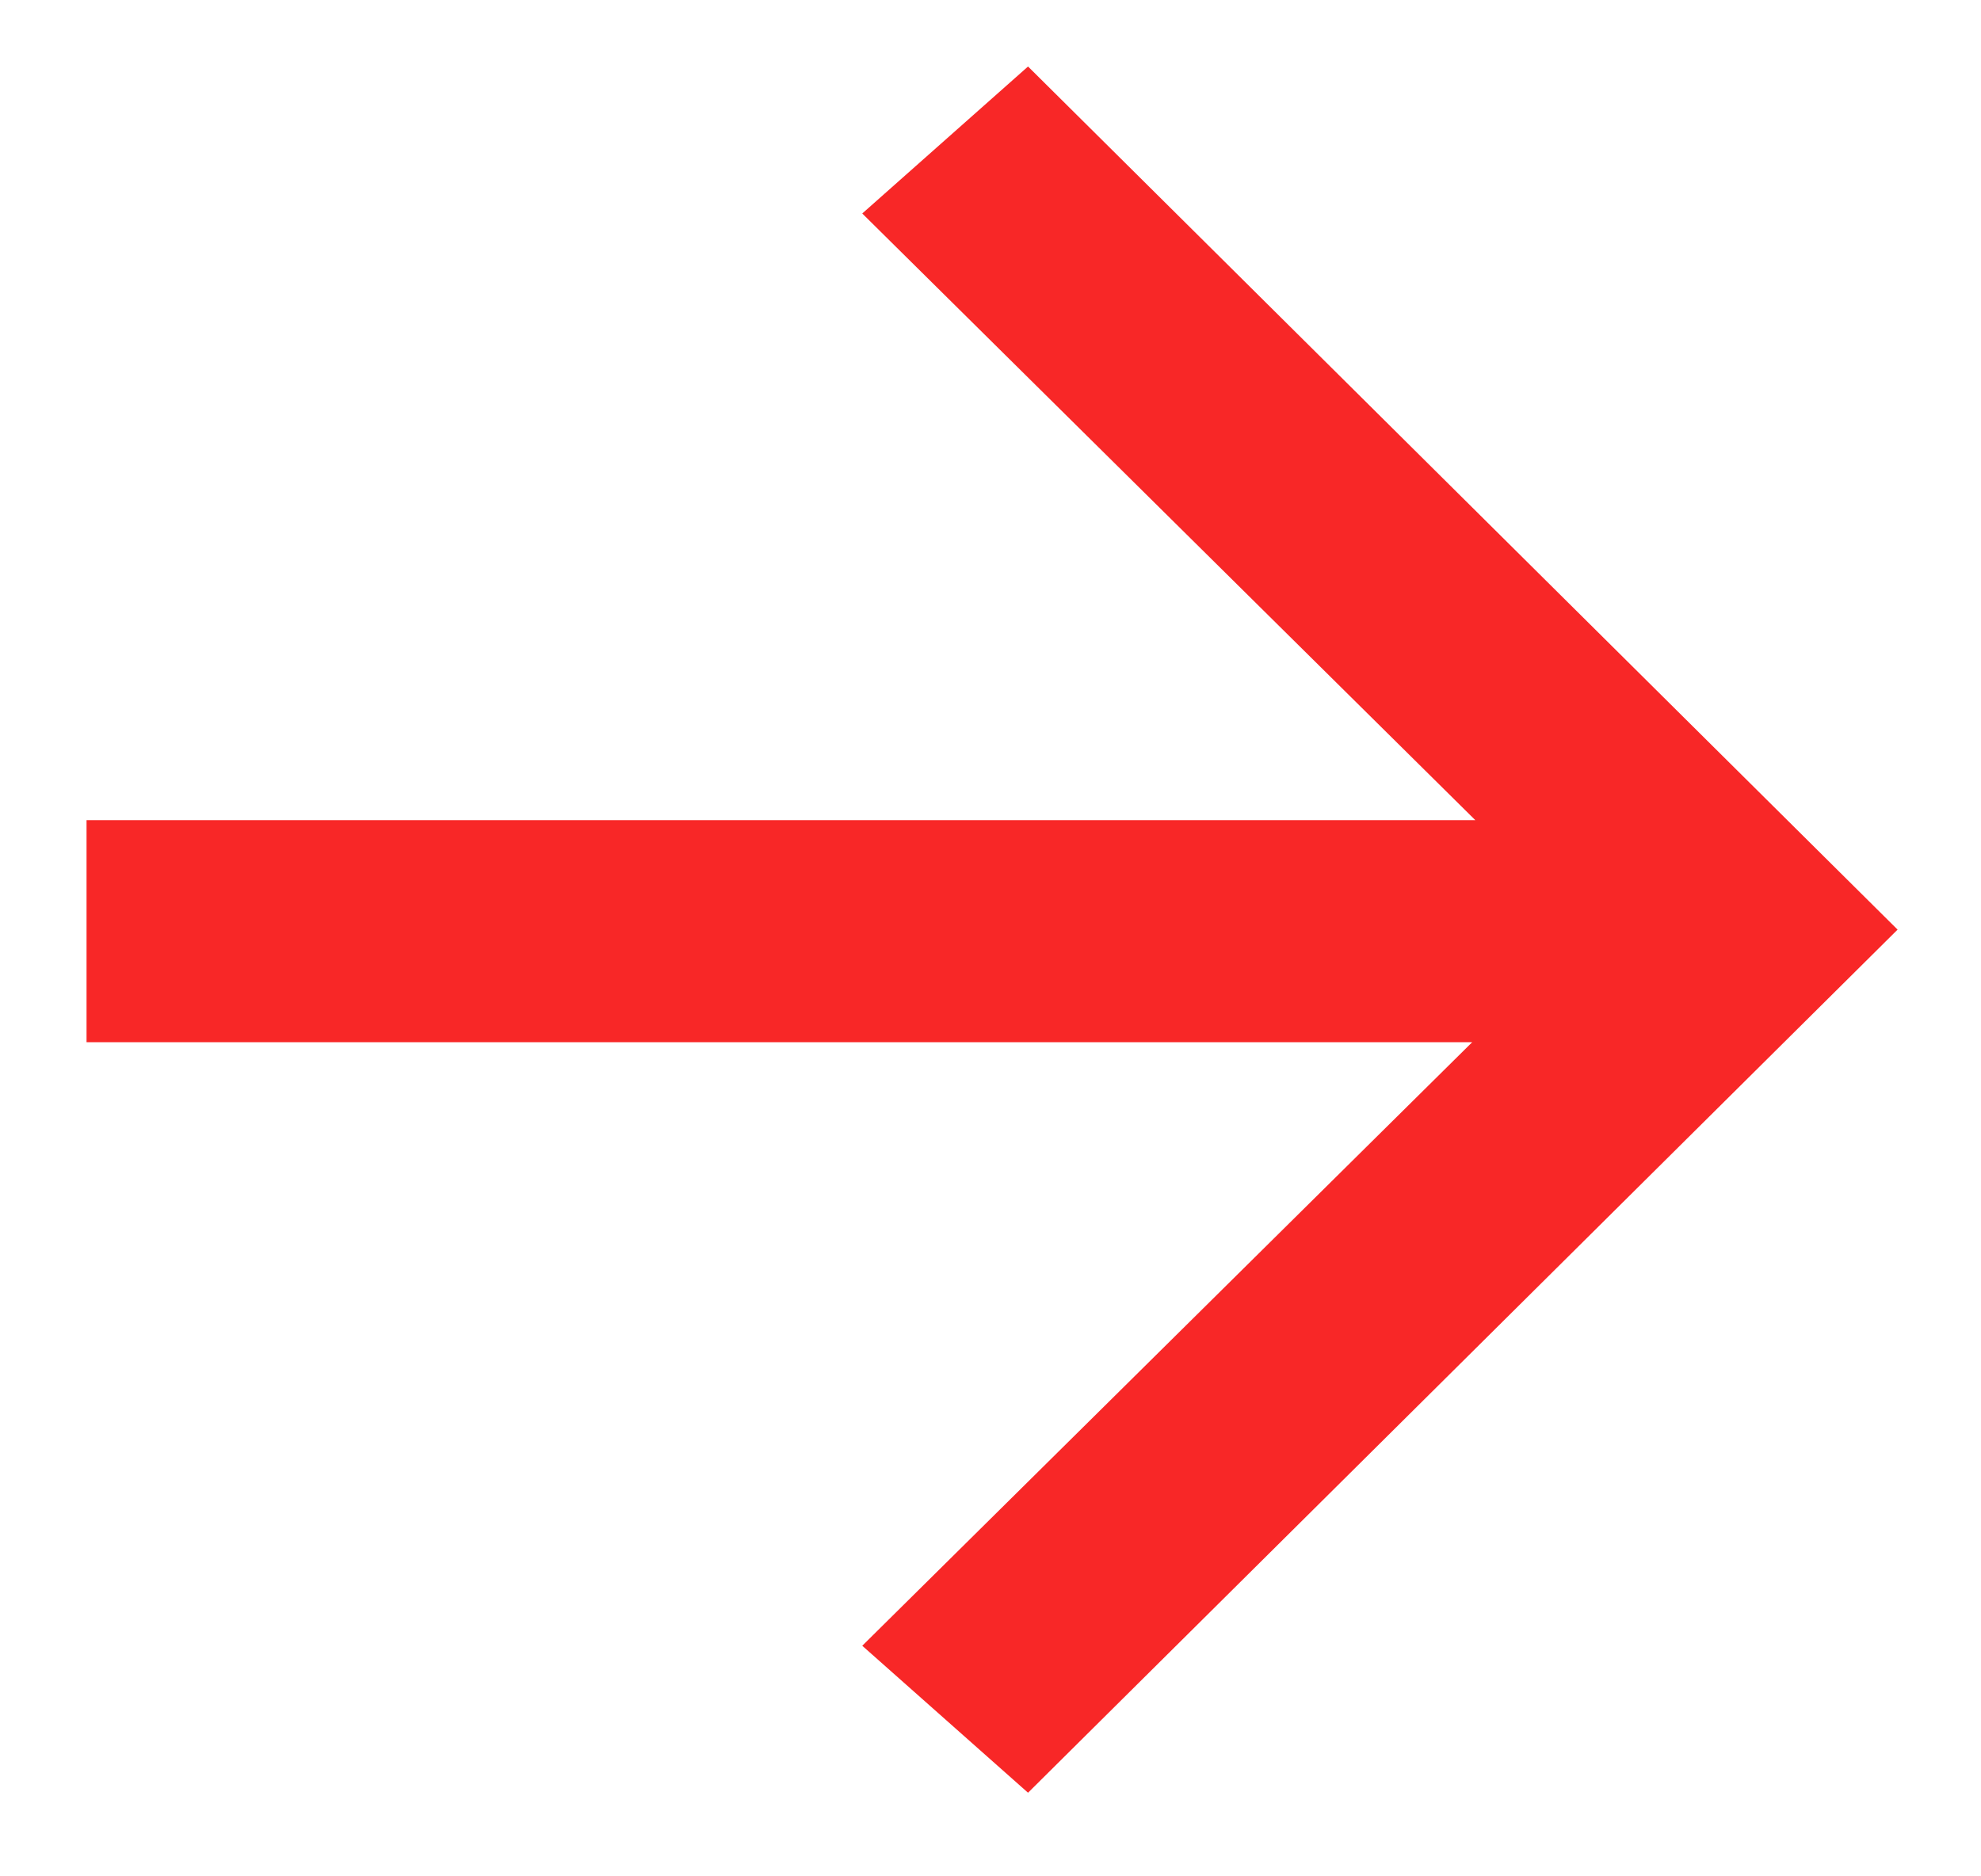
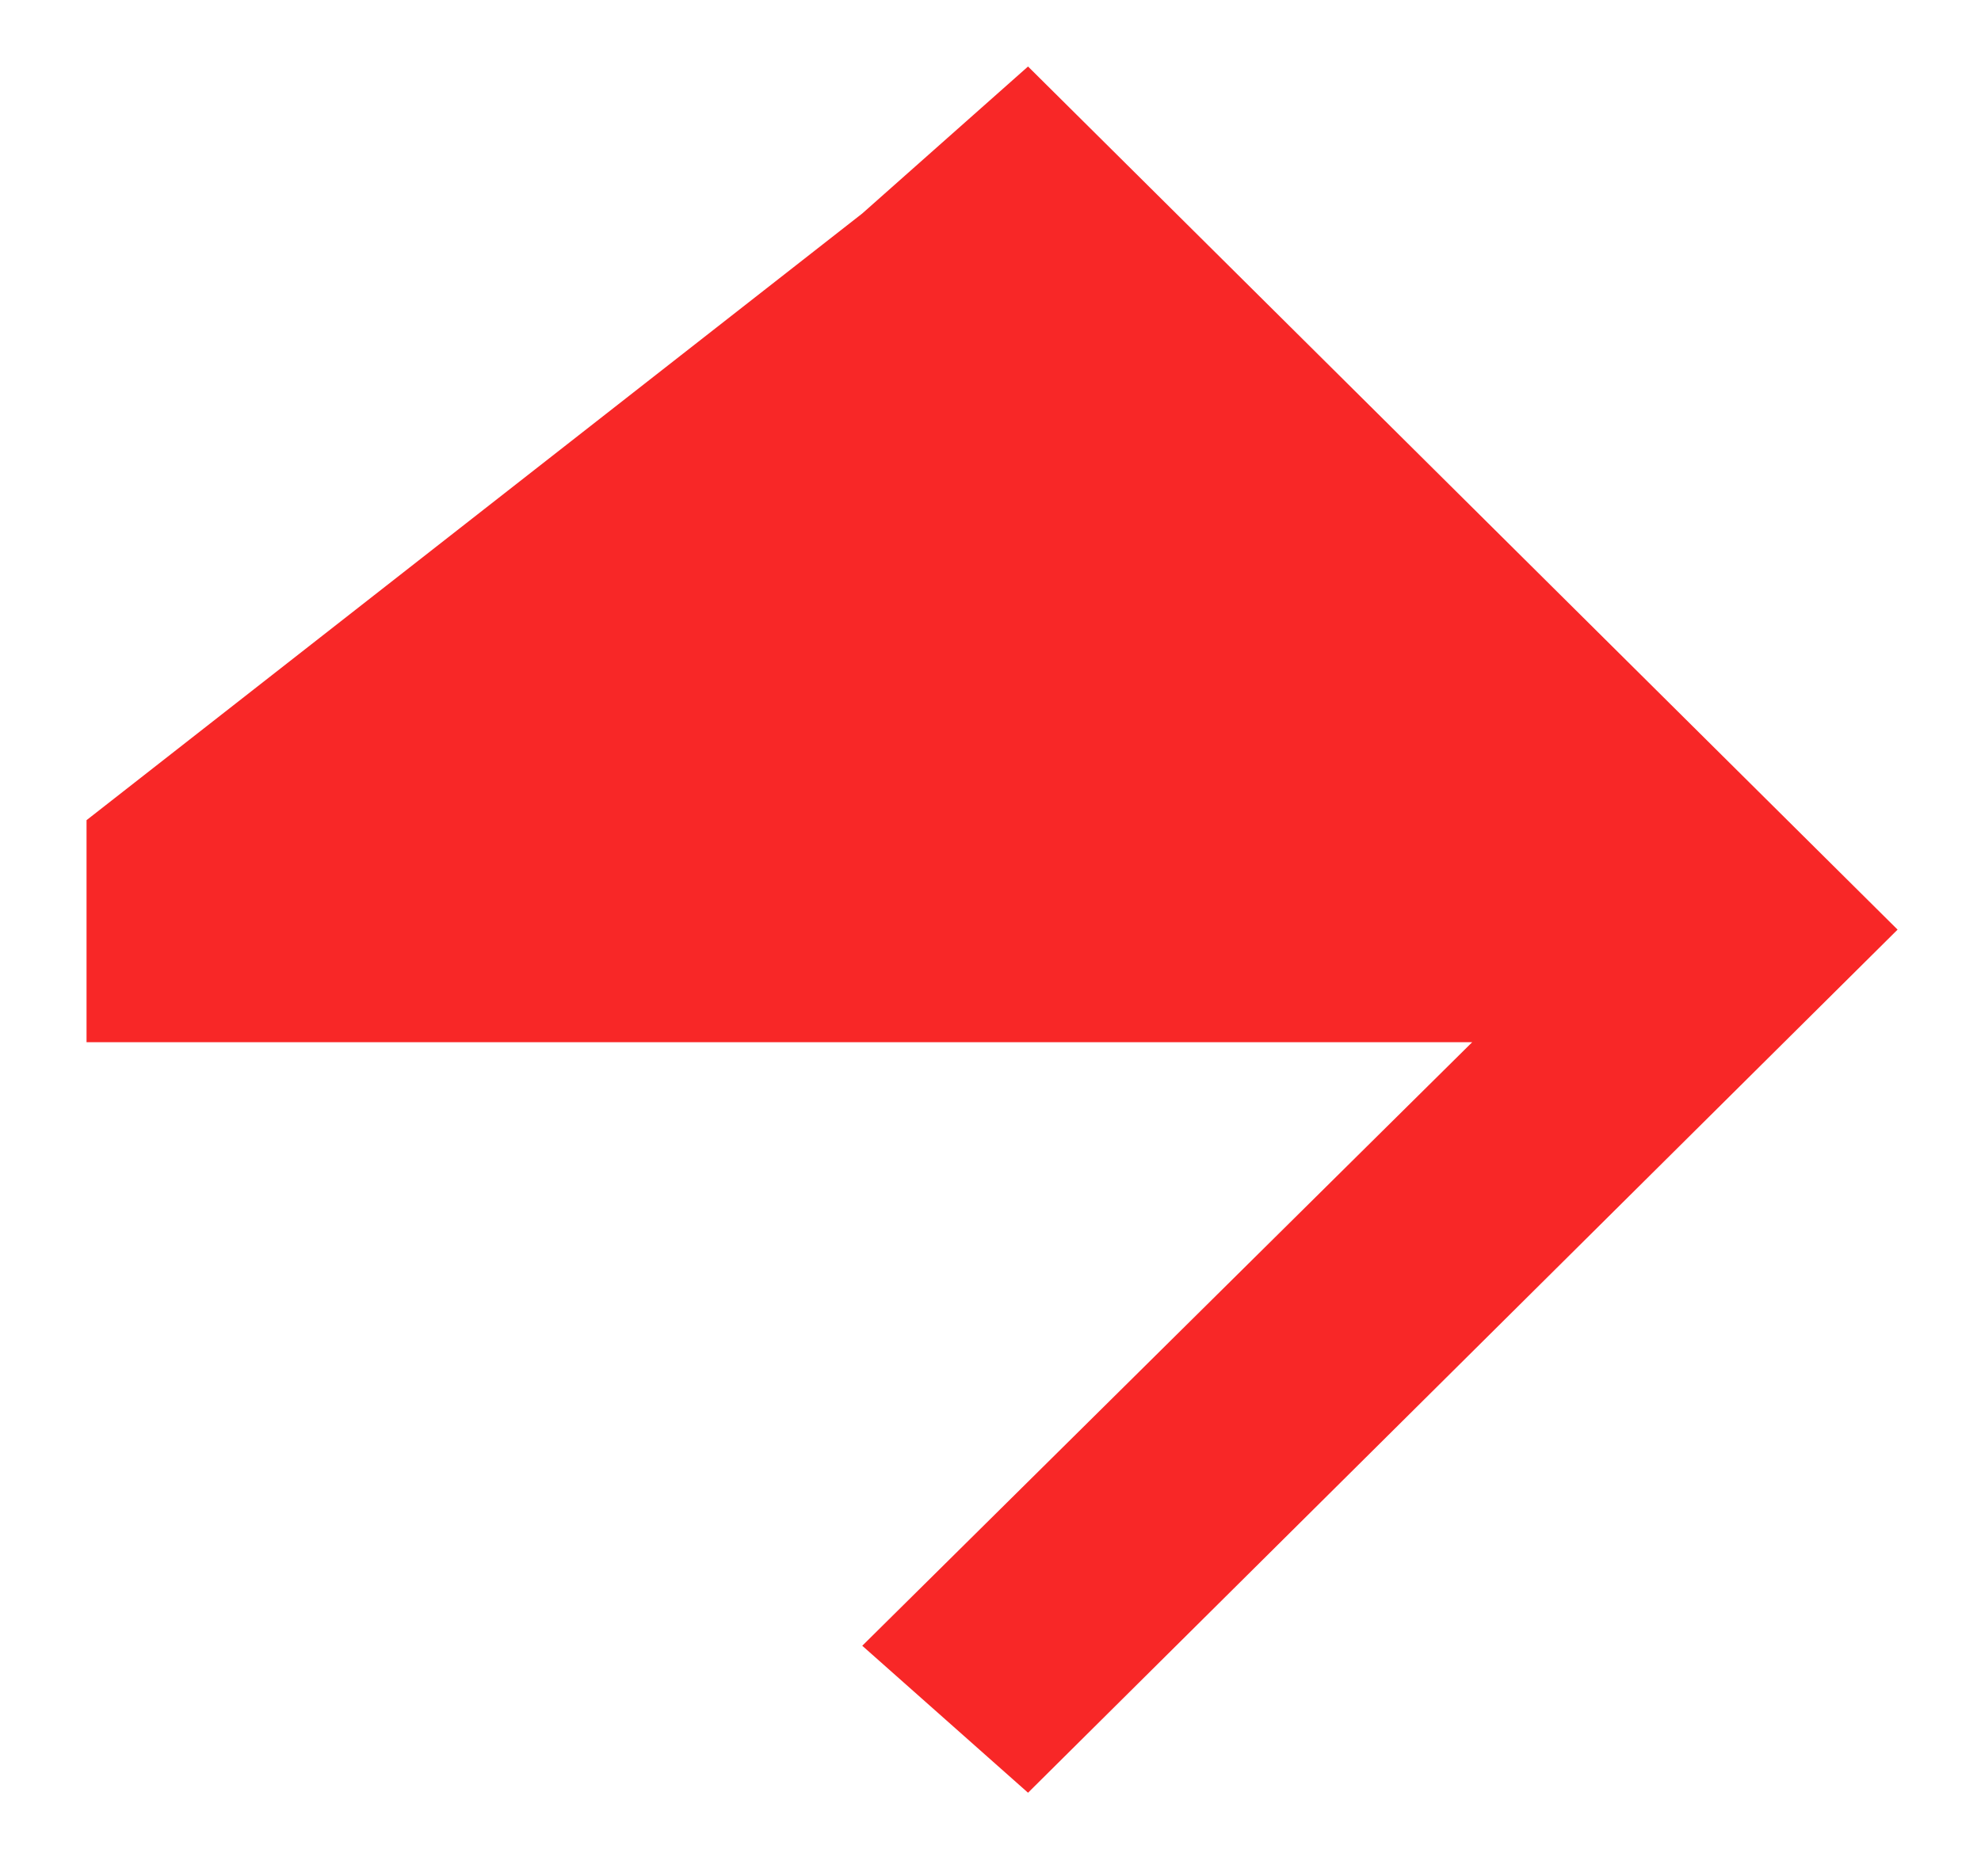
<svg xmlns="http://www.w3.org/2000/svg" width="19" height="18" viewBox="0 0 19 18" fill="none">
-   <path d="M8.27 2.048L14.15 7.868L0.83 7.868L0.83 9.998L14.12 9.998L8.27 15.788L9.86 17.198L18.2 8.918L9.86 0.638L8.27 2.048Z" fill="#F82727" />
+   <path d="M8.27 2.048L0.83 7.868L0.83 9.998L14.12 9.998L8.27 15.788L9.86 17.198L18.2 8.918L9.86 0.638L8.27 2.048Z" fill="#F82727" />
</svg>